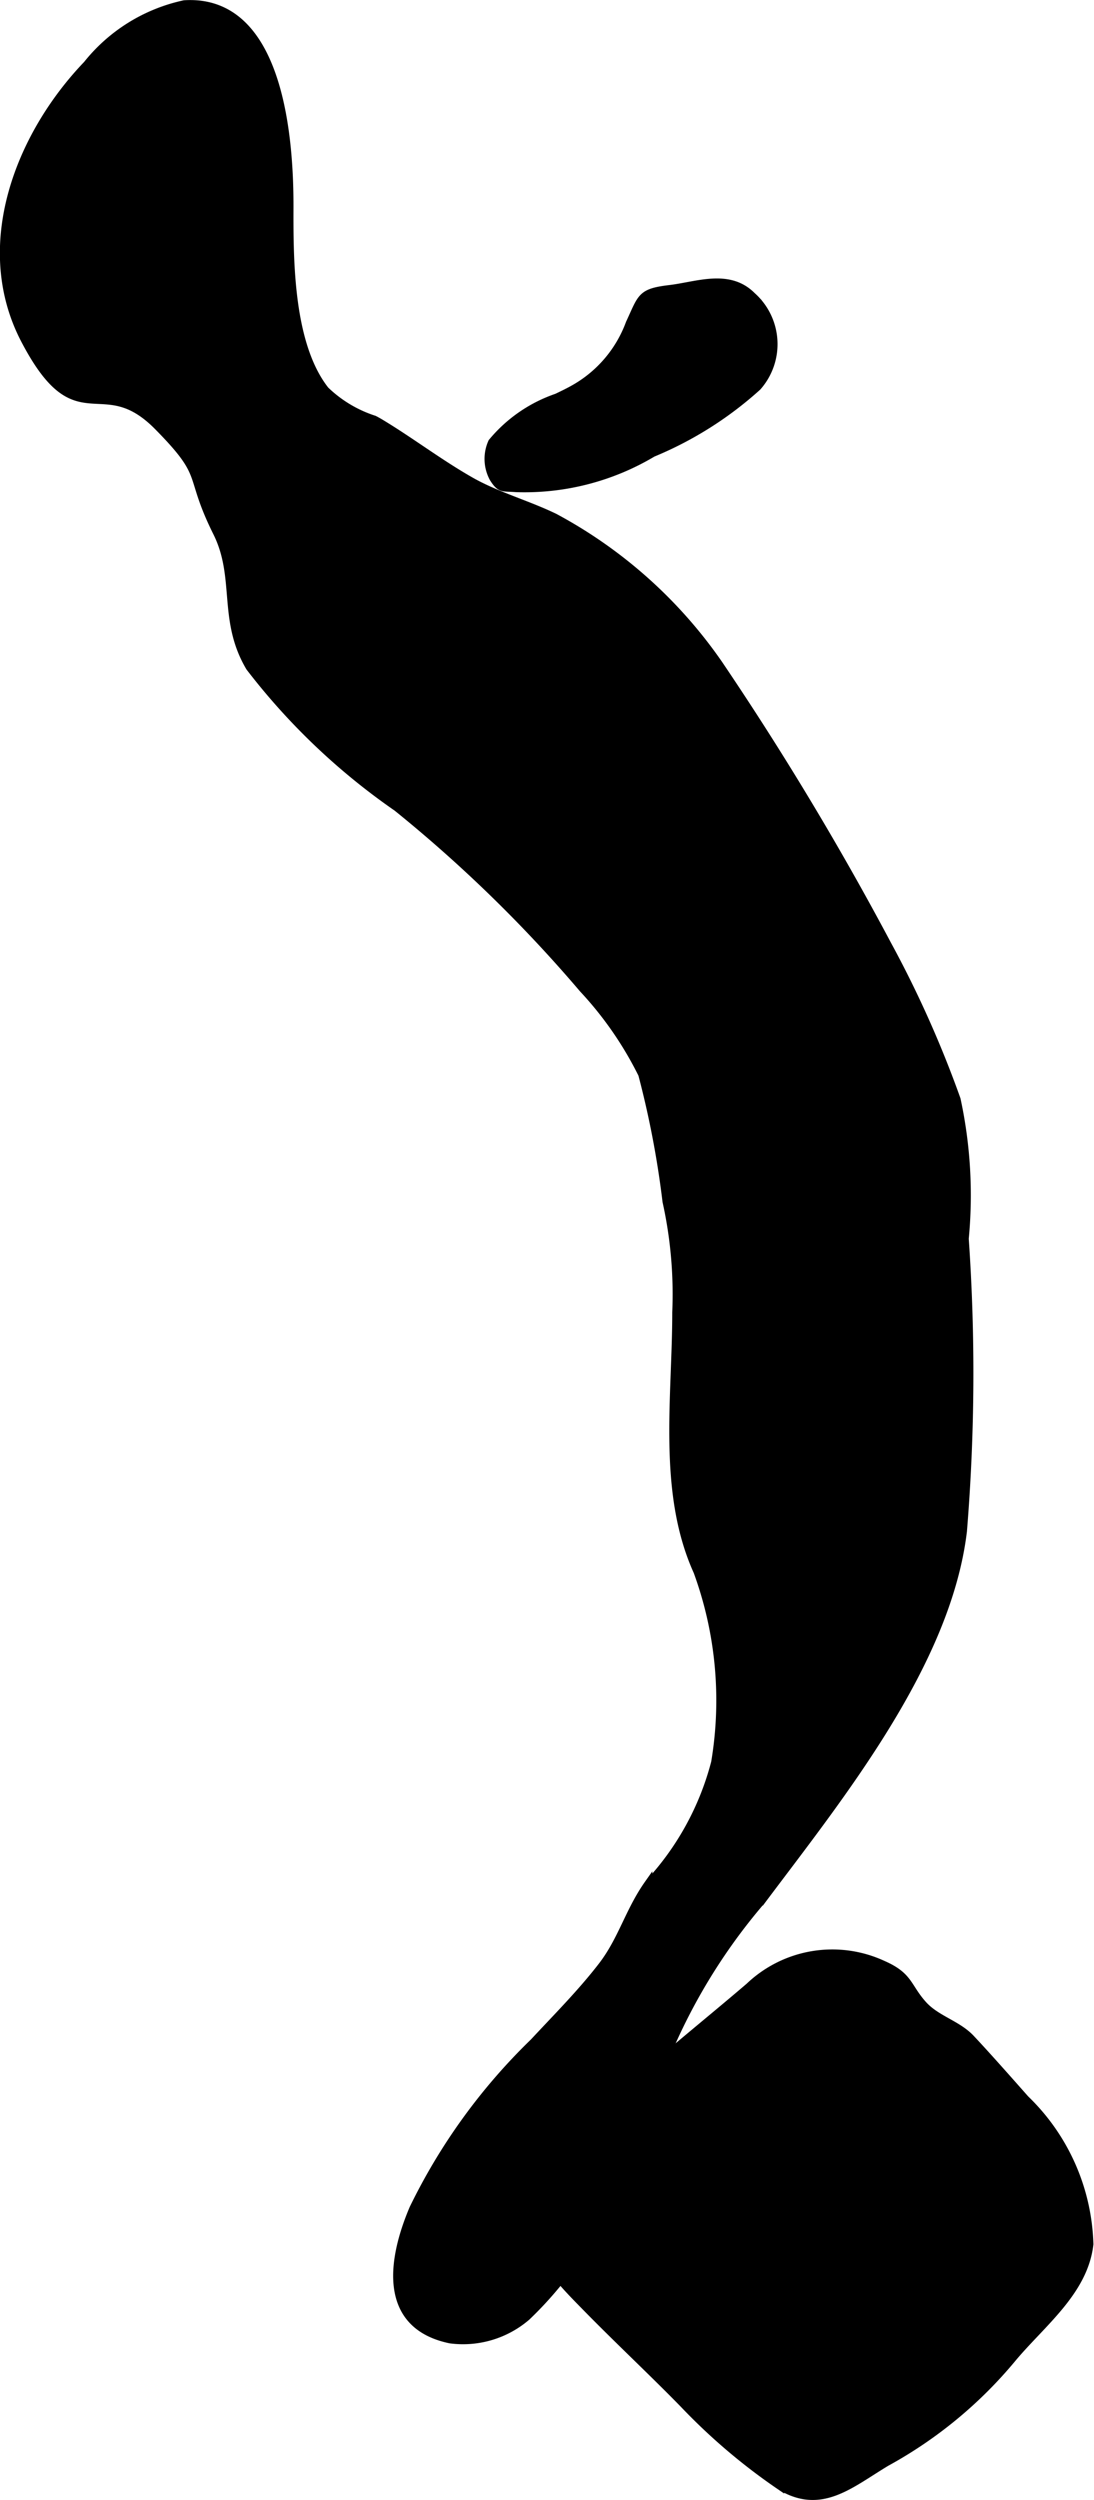
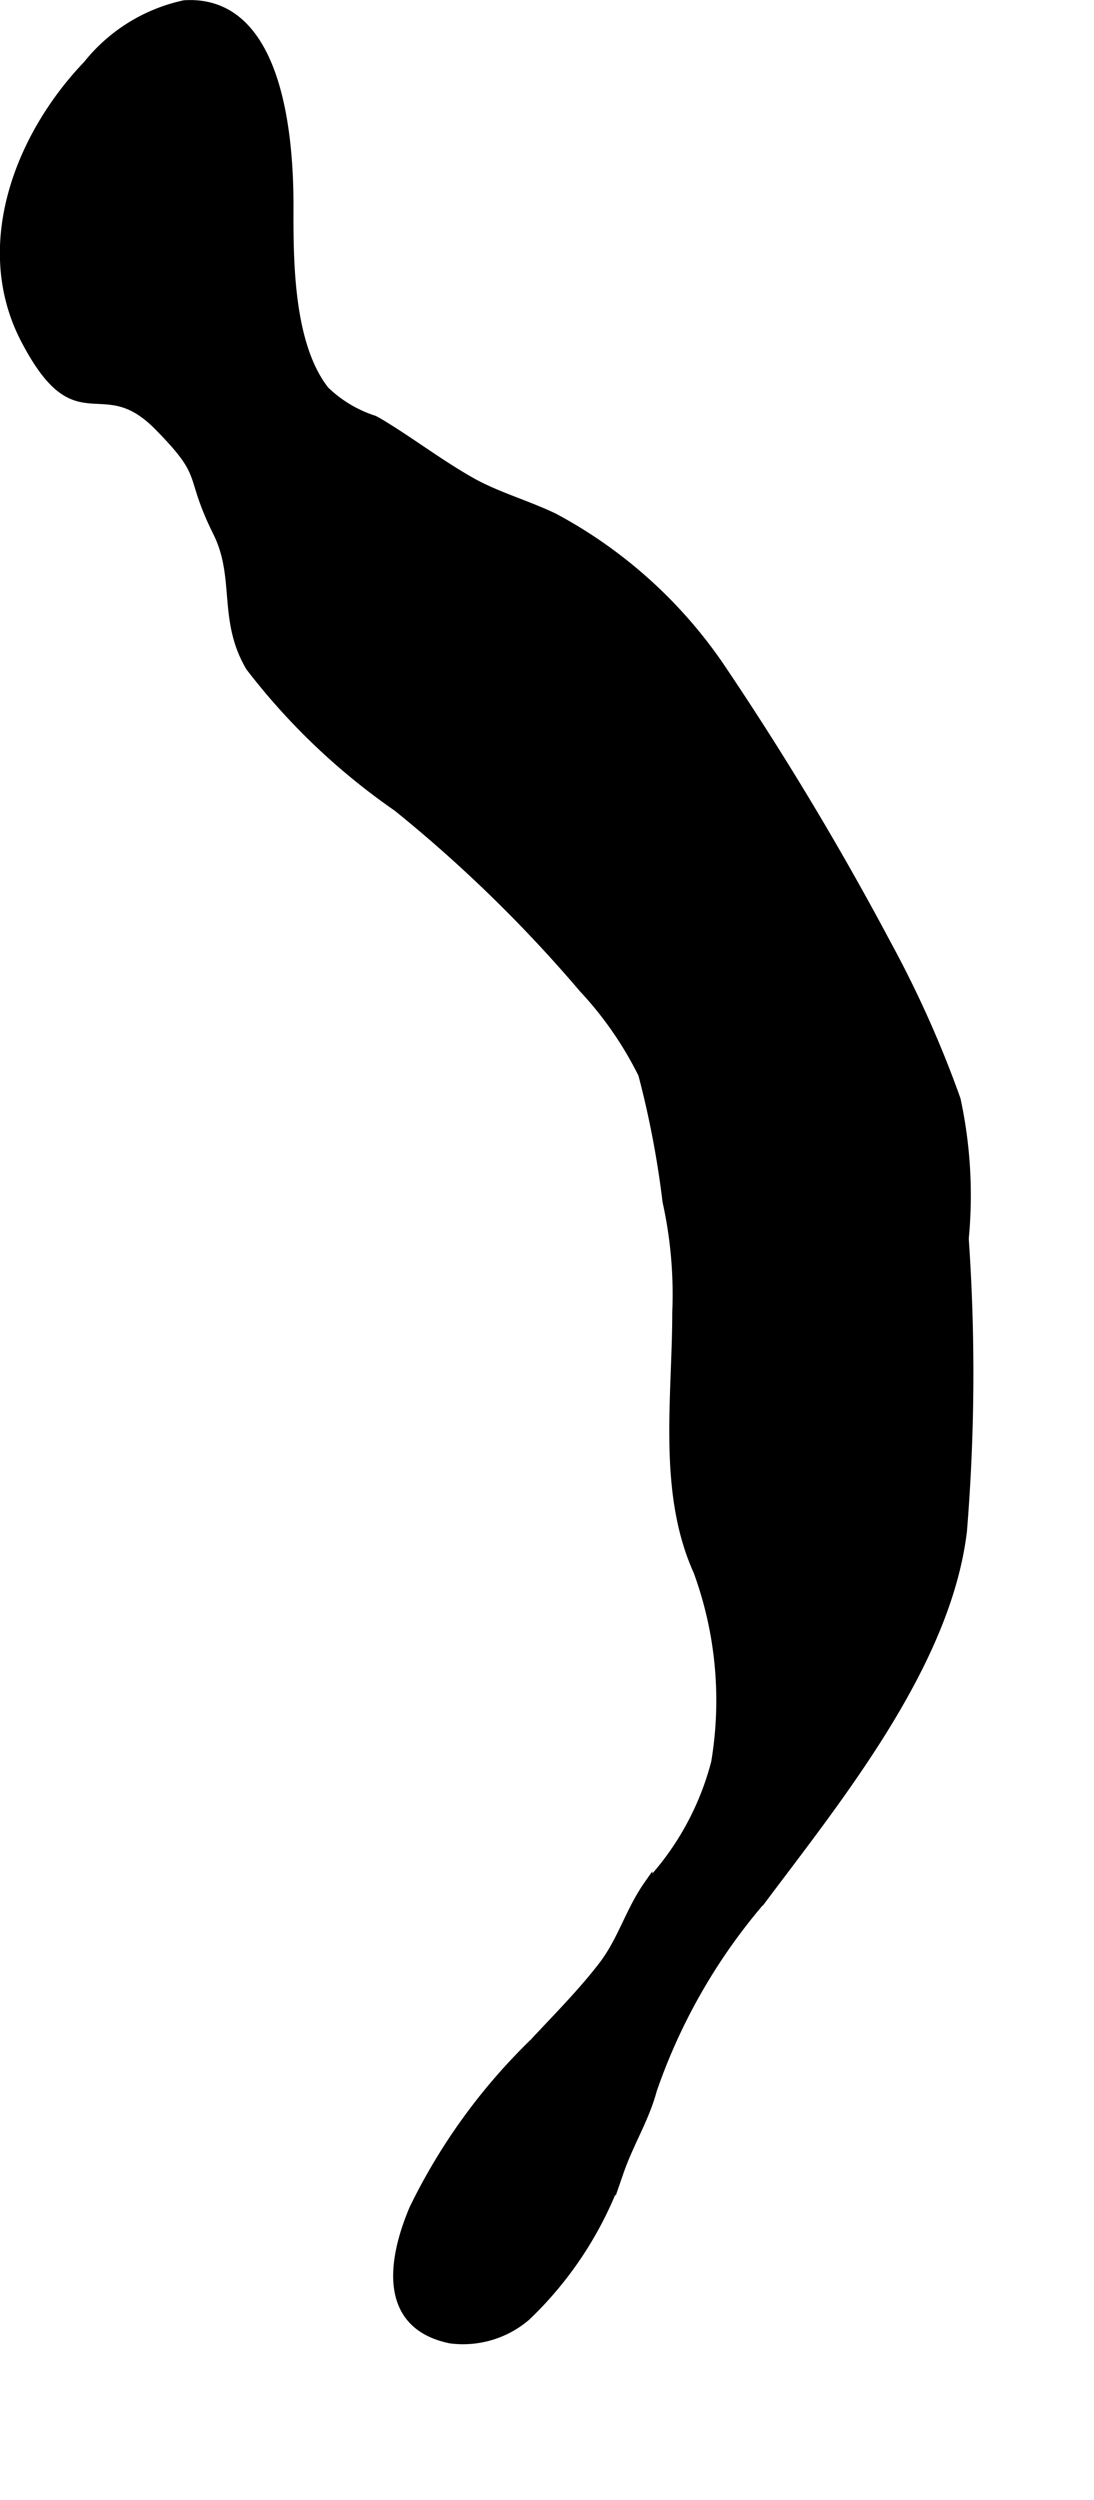
<svg xmlns="http://www.w3.org/2000/svg" version="1.1" width="7.077mm" height="16.161mm" viewBox="0 0 20.062 45.81">
  <defs>
    <style type="text/css">
      .a {
        stroke: #000;
        stroke-miterlimit: 10;
        stroke-width: 0.15px;
      }
    </style>
  </defs>
  <path class="a" d="M6.861,7.689c.035.018.069.037.103.057.553.331,1.095.746,1.674,1.074.472.267,1.038.423,1.532.663a8.6,8.6,0,0,1,3.01,2.688,56.578,56.578,0,0,1,3.091,5.136,19.939,19.939,0,0,1,1.27,2.839,8.32,8.32,0,0,1,.149,2.552,35.572,35.572,0,0,1-.033,5.359c-.291,2.429-2.26,4.861-3.676,6.749a10.664,10.664,0,0,0-2.01,3.494c-.144.535-.425.969-.609,1.501a6.72,6.72,0,0,1-1.705,2.649,1.788,1.788,0,0,1-1.399.417c-1.221-.253-1.1-1.397-.676-2.395a10.843,10.843,0,0,1,2.209-3.048c.425-.457.871-.903,1.252-1.397.367-.476.492-.999.845-1.5a5.166,5.166,0,0,0,1.228-2.231,6.878,6.878,0,0,0-.324-3.5c-.658-1.453-.389-3.182-.389-4.75a7.867,7.867,0,0,0-.179-2.031,17.192,17.192,0,0,0-.445-2.33,6.569,6.569,0,0,0-1.088-1.571,25.56,25.56,0,0,0-3.408-3.32,12.042,12.042,0,0,1-2.701-2.57c-.515-.869-.191-1.643-.601-2.467-.551-1.107-.155-1.008-1.084-1.948-1.043-1.057-1.471.27-2.44-1.584-.894-1.712-.109-3.737,1.142-5.042A3.118,3.118,0,0,1,3.381.078c1.784-.112,1.929,2.569,1.926,3.721-.003.985,0,2.521.656,3.352A2.312,2.312,0,0,0,6.861,7.689Z" />
-   <path class="a" d="M9.769,40.389c.141-.742.919-1.312,1.427-1.792.814-.77,1.696-1.463,2.547-2.191a2.204,2.204,0,0,1,2.447-.404c.485.212.441.405.731.73.245.276.632.361.881.626.302.321.713.787,1,1.111a3.837,3.837,0,0,1,1.174,2.655c-.099.869-.88,1.448-1.421,2.099a7.974,7.974,0,0,1-2.304,1.897c-.665.399-1.197.89-1.945.432a10.958,10.958,0,0,1-1.766-1.5c-.532-.546-1.203-1.175-1.768-1.752-.464-.474-1.097-1.083-1.018-1.808C9.758,40.456,9.763,40.422,9.769,40.389Z" />
-   <path class="a" d="M10.212,7.285c.101-.048.196-.094.283-.142a2.282,2.282,0,0,0,1.055-1.219c.226-.484.199-.564.737-.628.499-.06,1.08-.296,1.501.128a1.178,1.178,0,0,1,.101,1.66,6.656,6.656,0,0,1-1.922,1.214,4.585,4.585,0,0,1-2.505.644c-.25-.02-.282.022-.412-.182a.738.738,0,0,1-.024-.656A2.654,2.654,0,0,1,10.212,7.285Z" />
</svg>